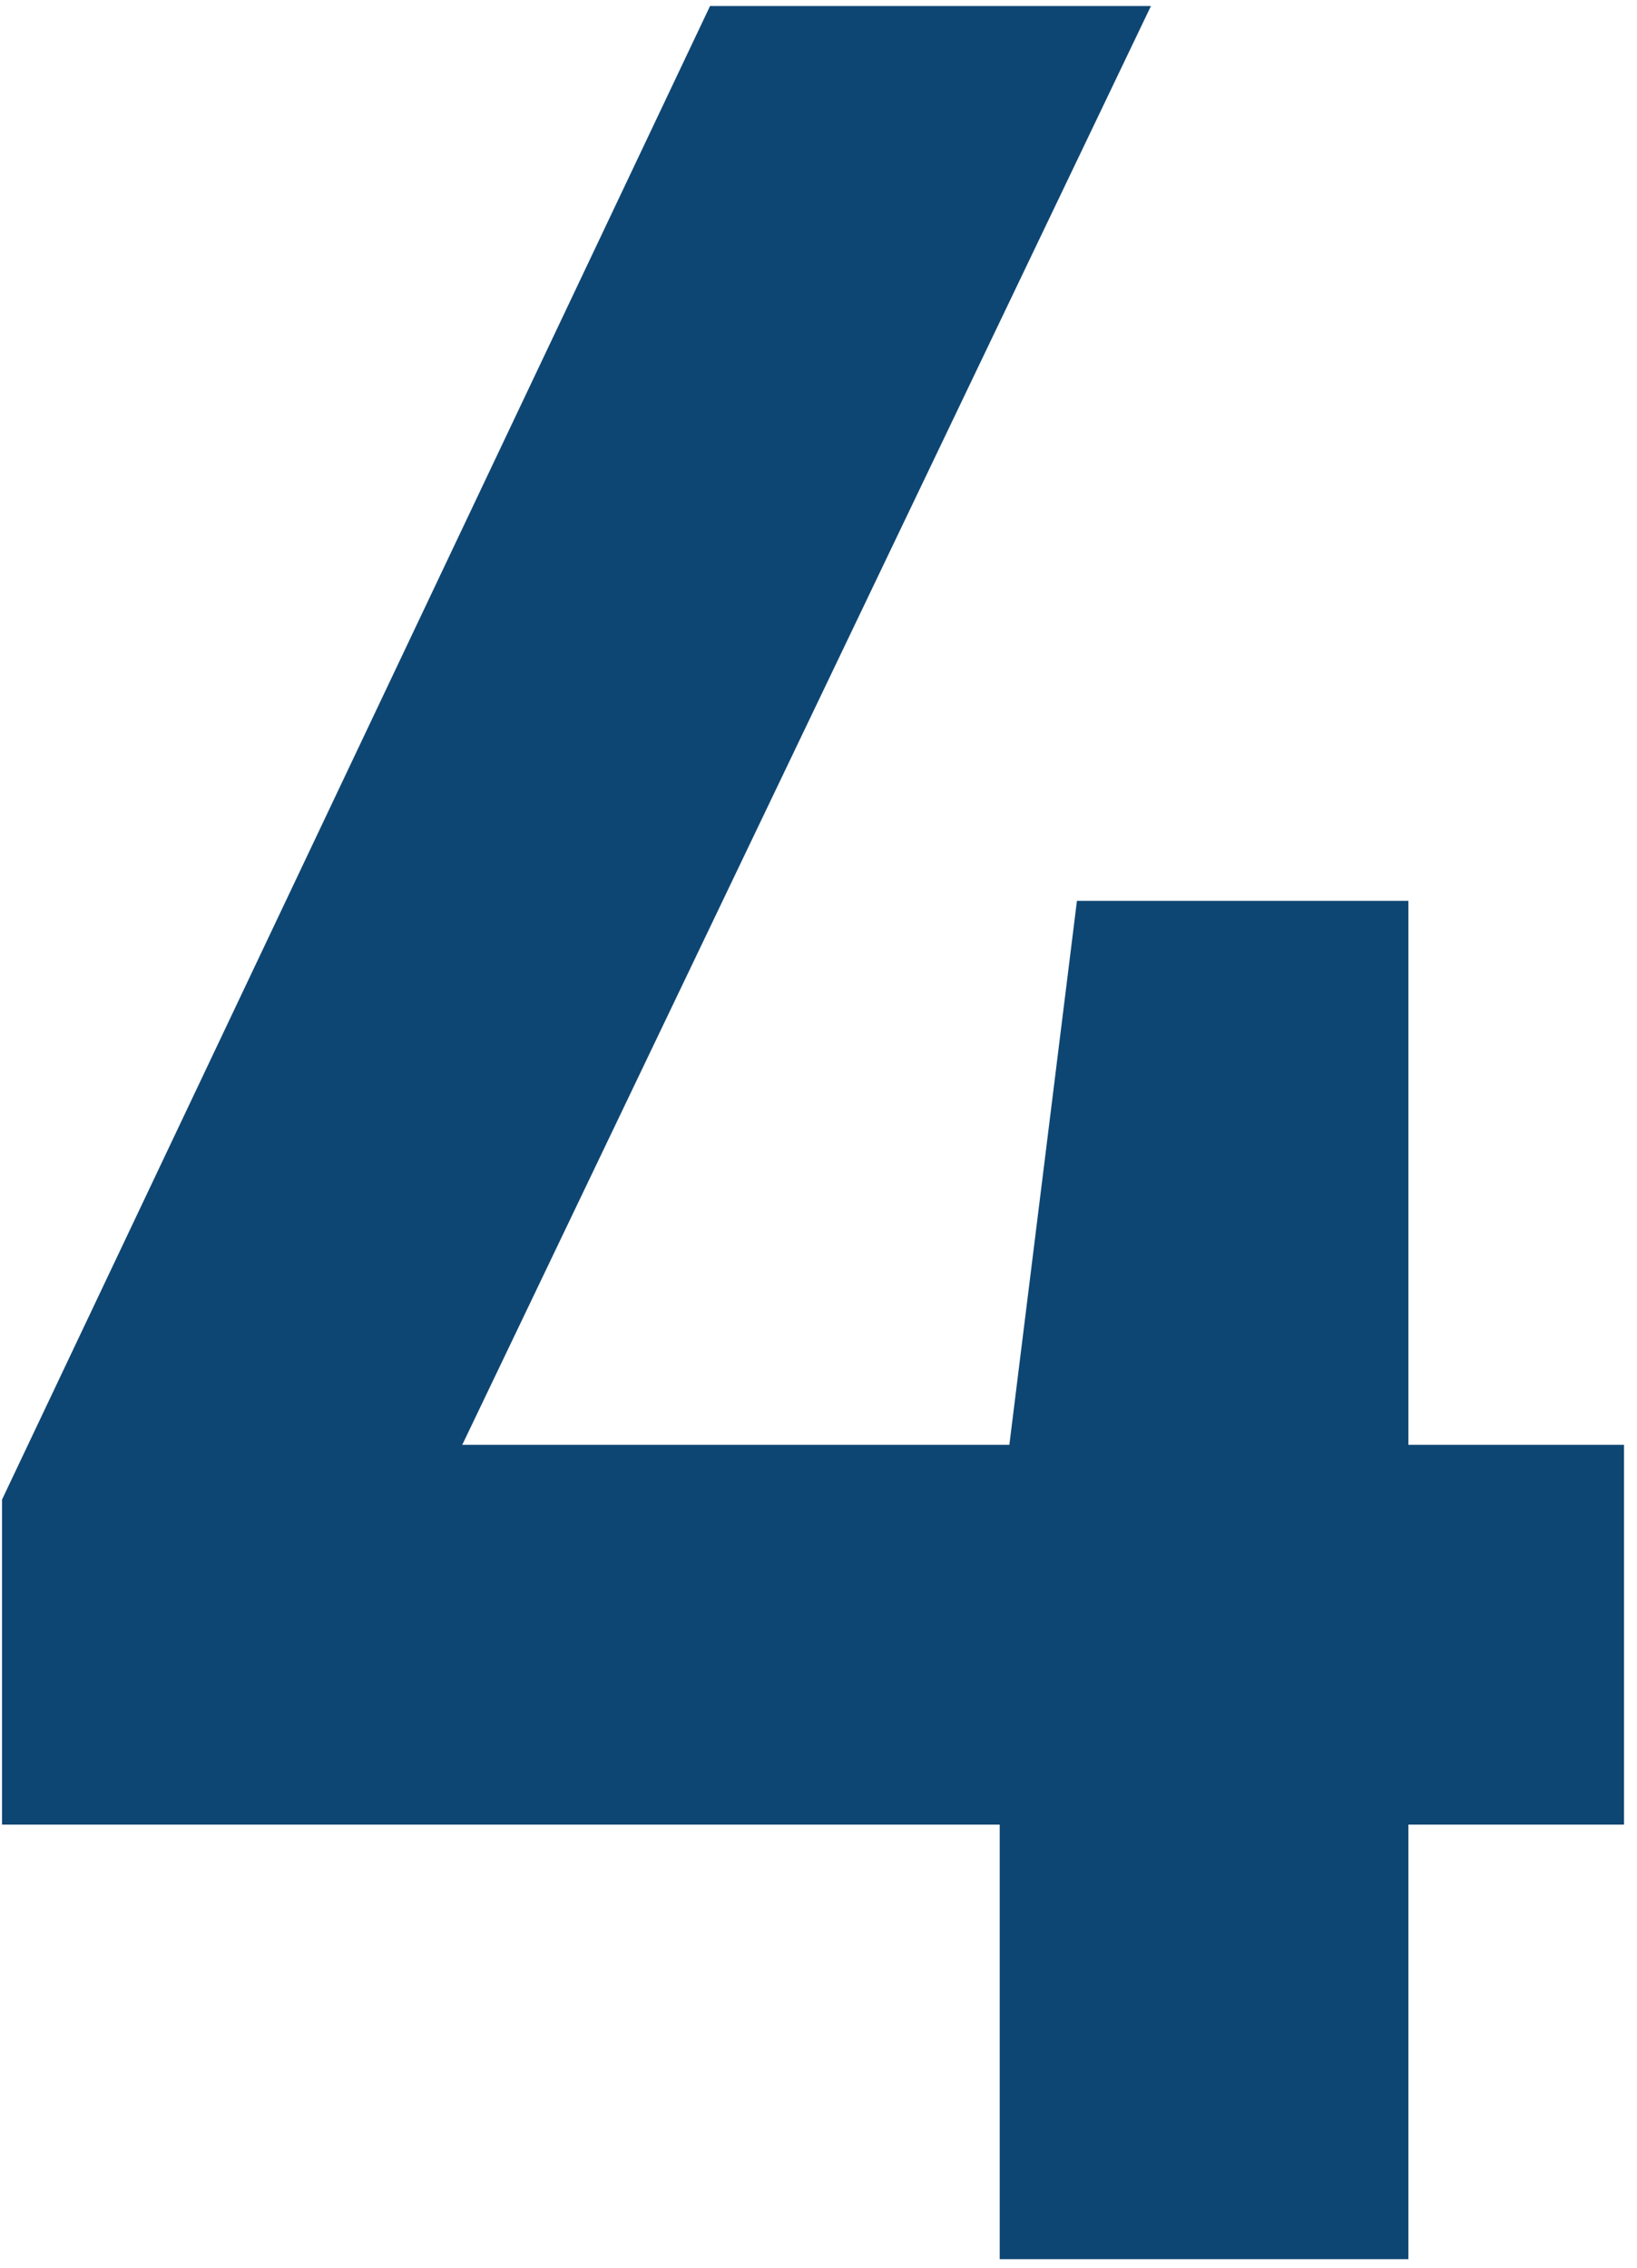
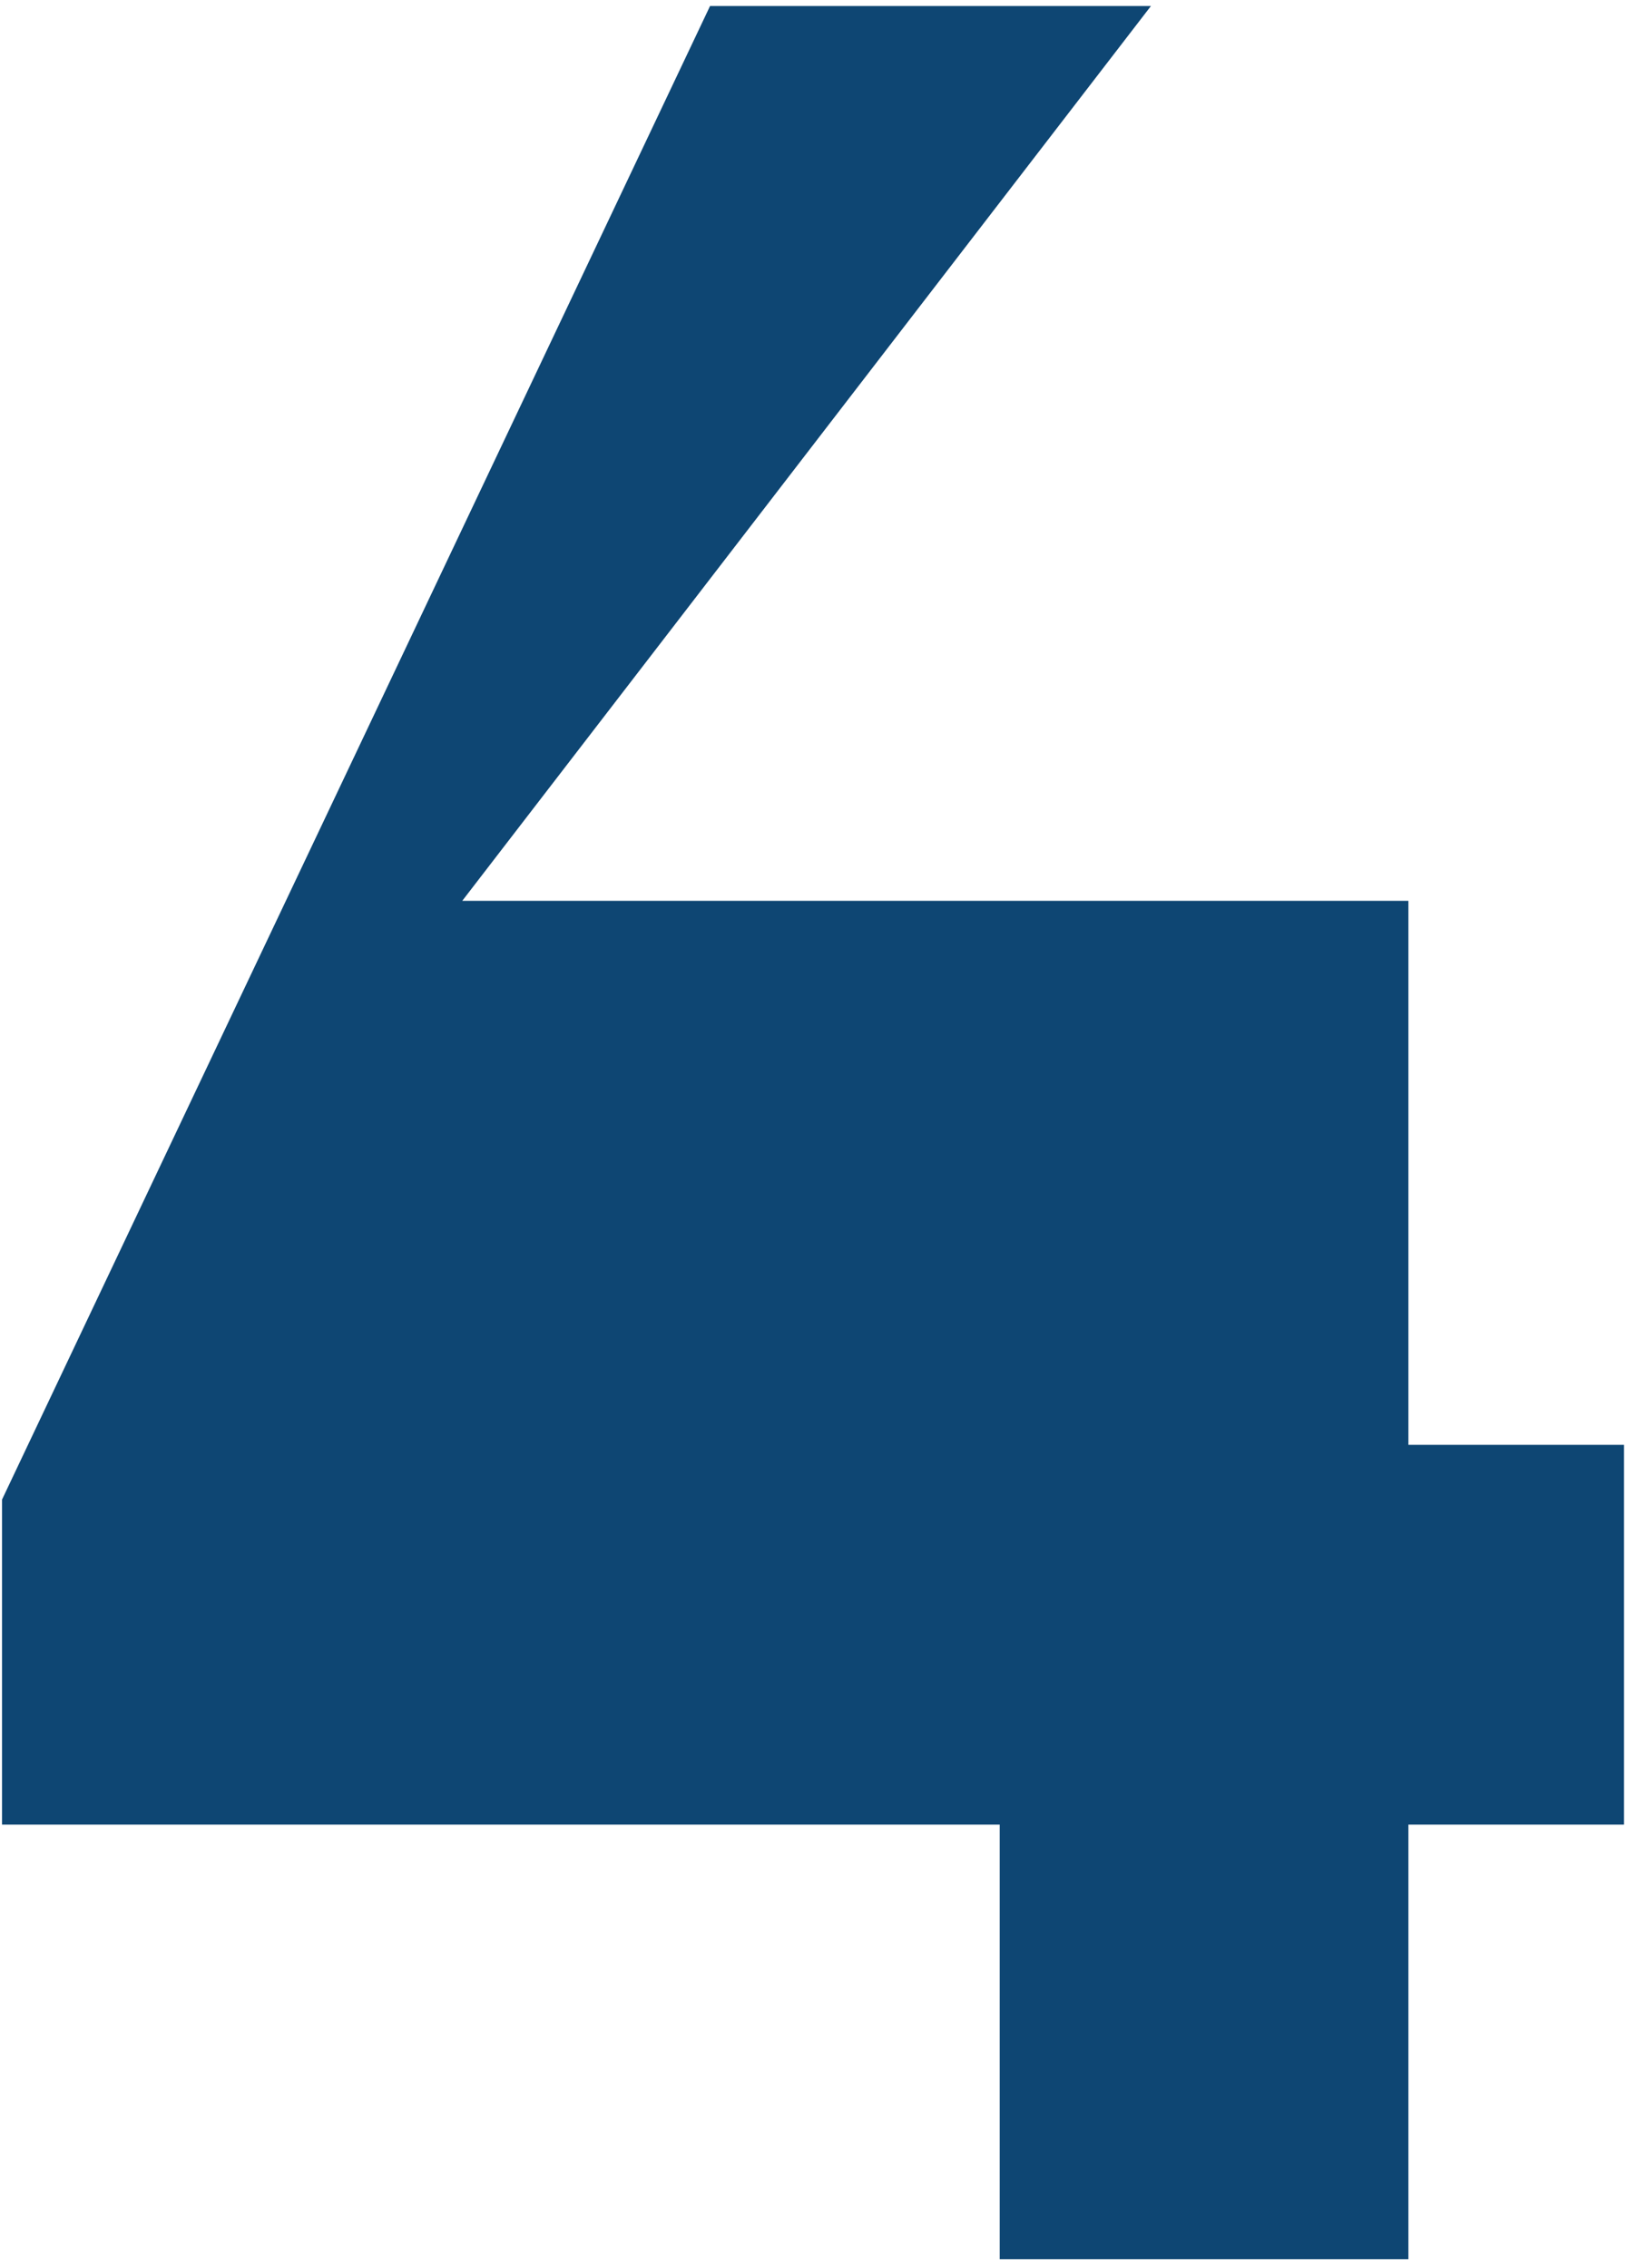
<svg xmlns="http://www.w3.org/2000/svg" width="109" height="151" viewBox="0 0 109 151" fill="none">
-   <path d="M93.779 96.186V59.971H71.708L67.208 96.186H30.779L76.636 0.4H47.279L0.136 99.829V121.471H66.565V150.4H93.779V121.471H108.136V96.186H93.779Z" fill="#0E4673" />
+   <path d="M93.779 96.186V59.971H71.708H30.779L76.636 0.4H47.279L0.136 99.829V121.471H66.565V150.4H93.779V121.471H108.136V96.186H93.779Z" fill="#0E4673" />
</svg>